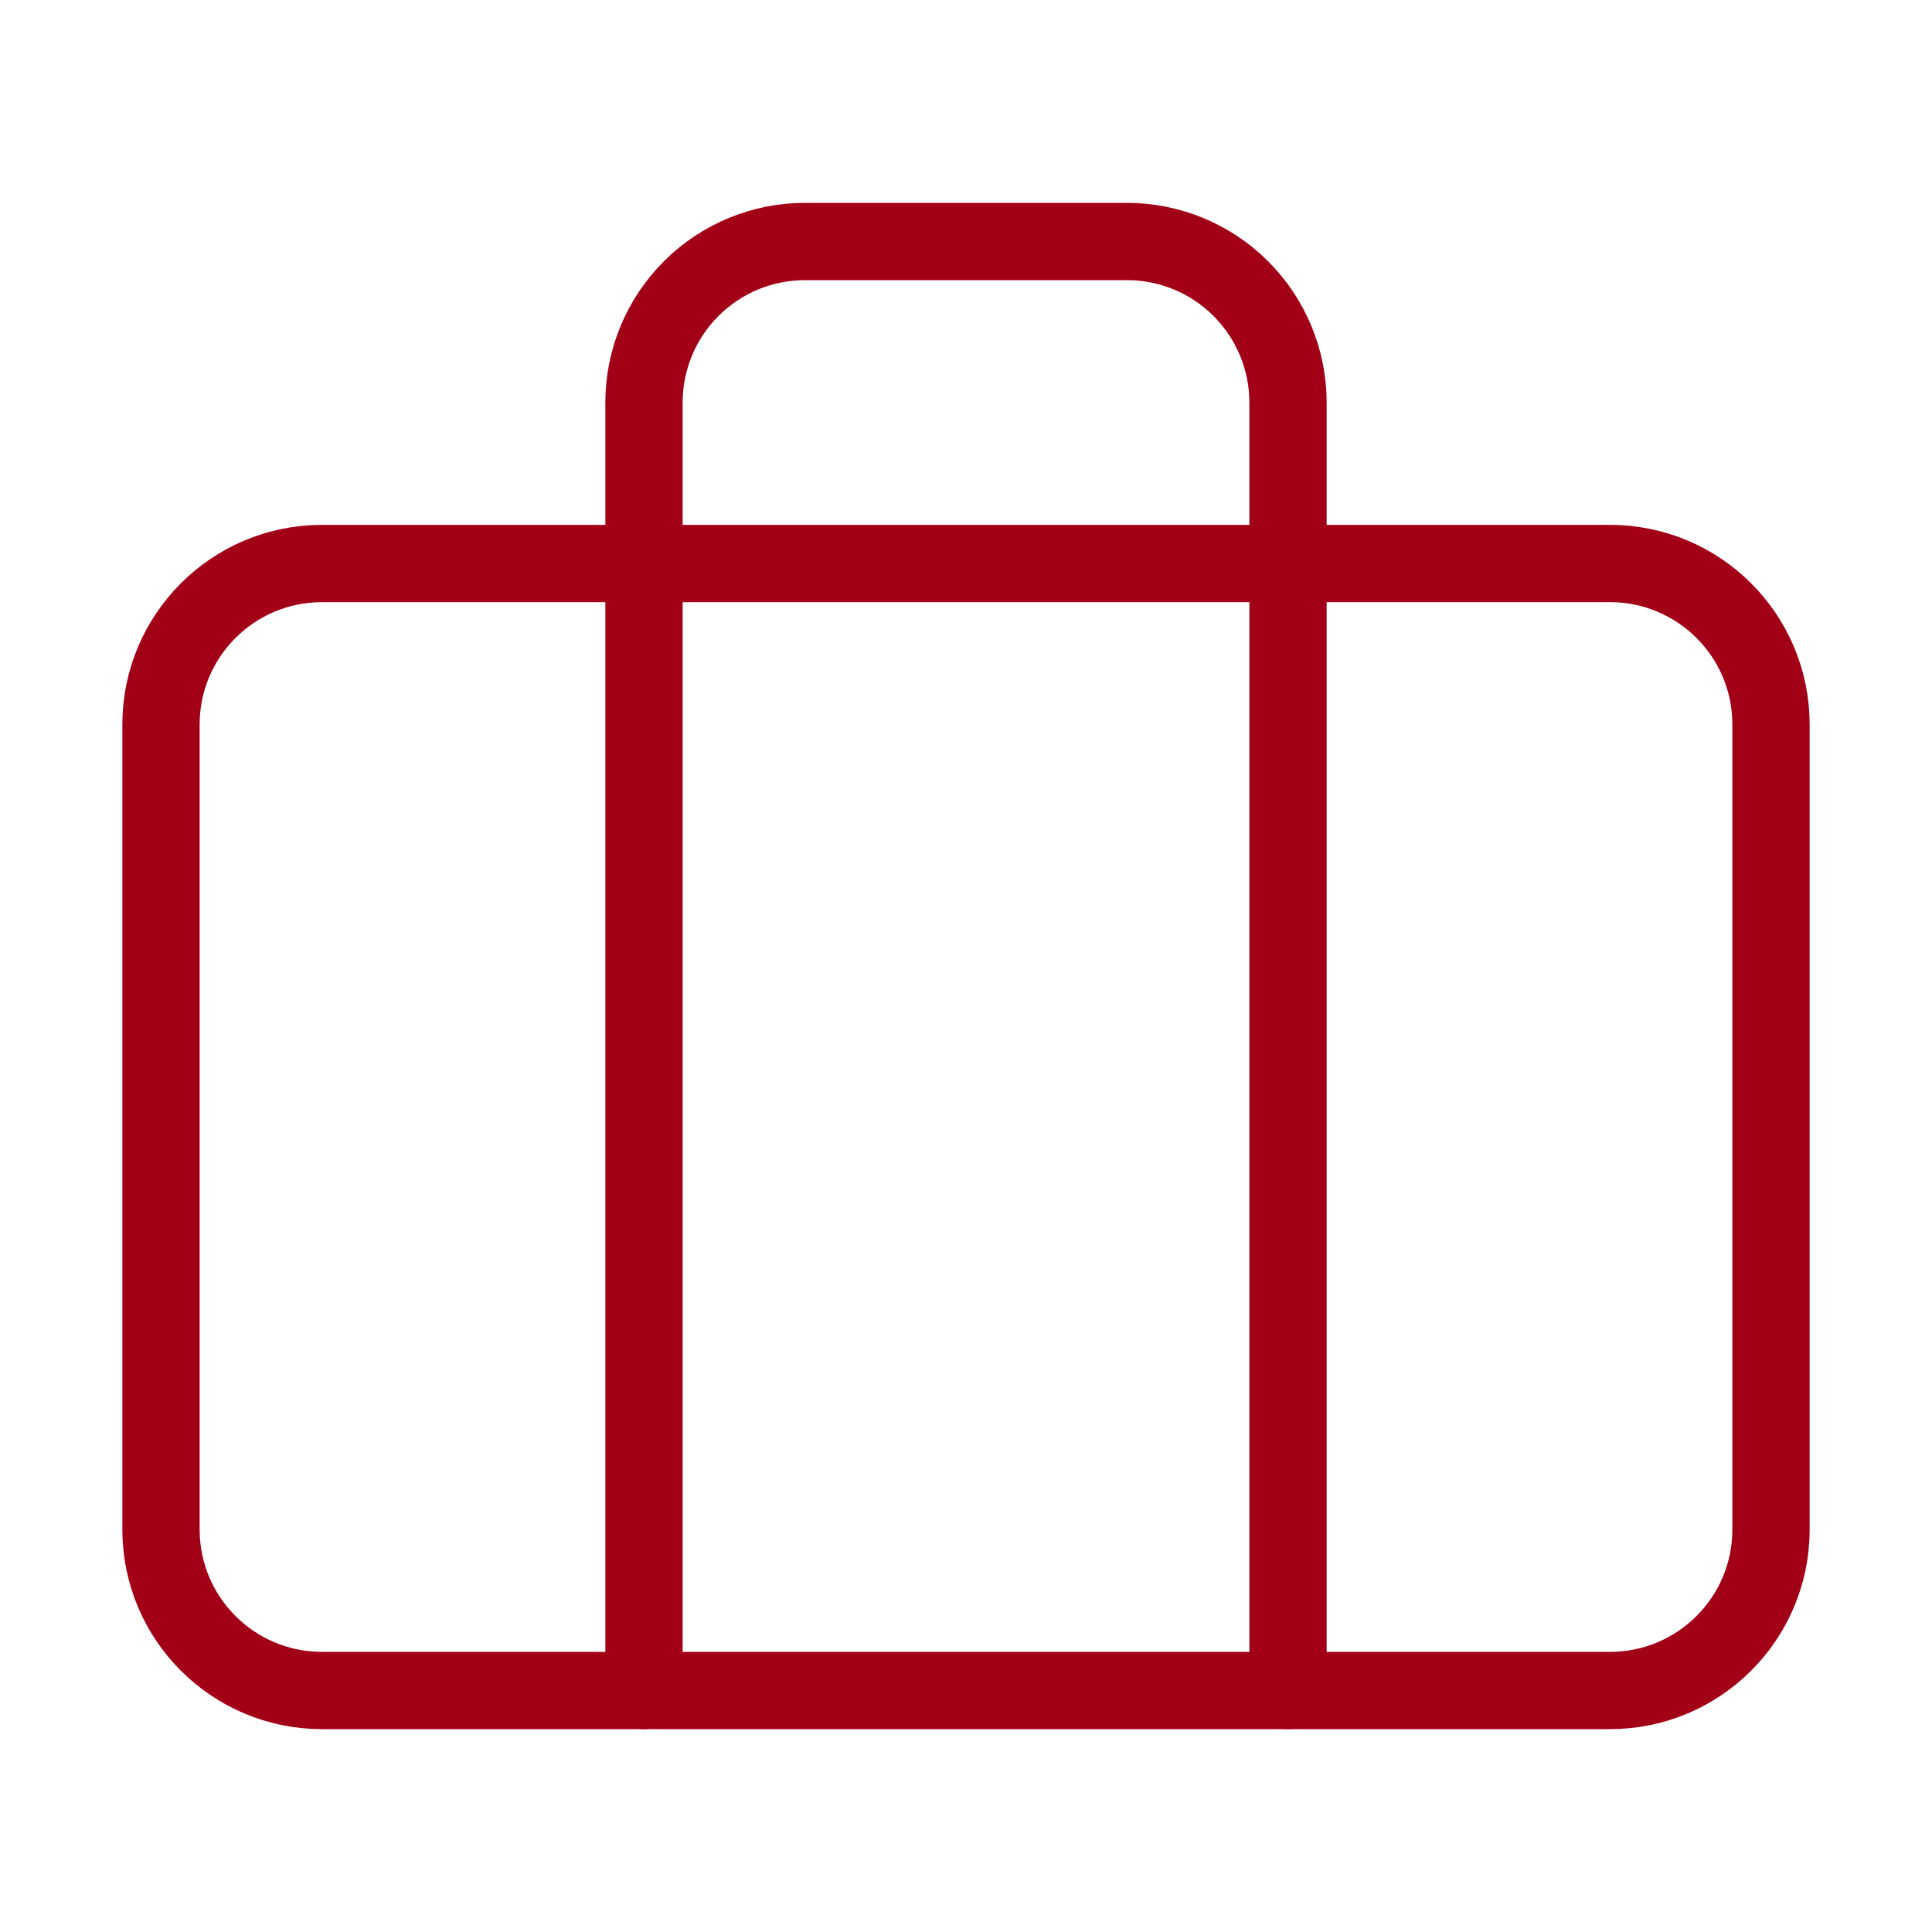
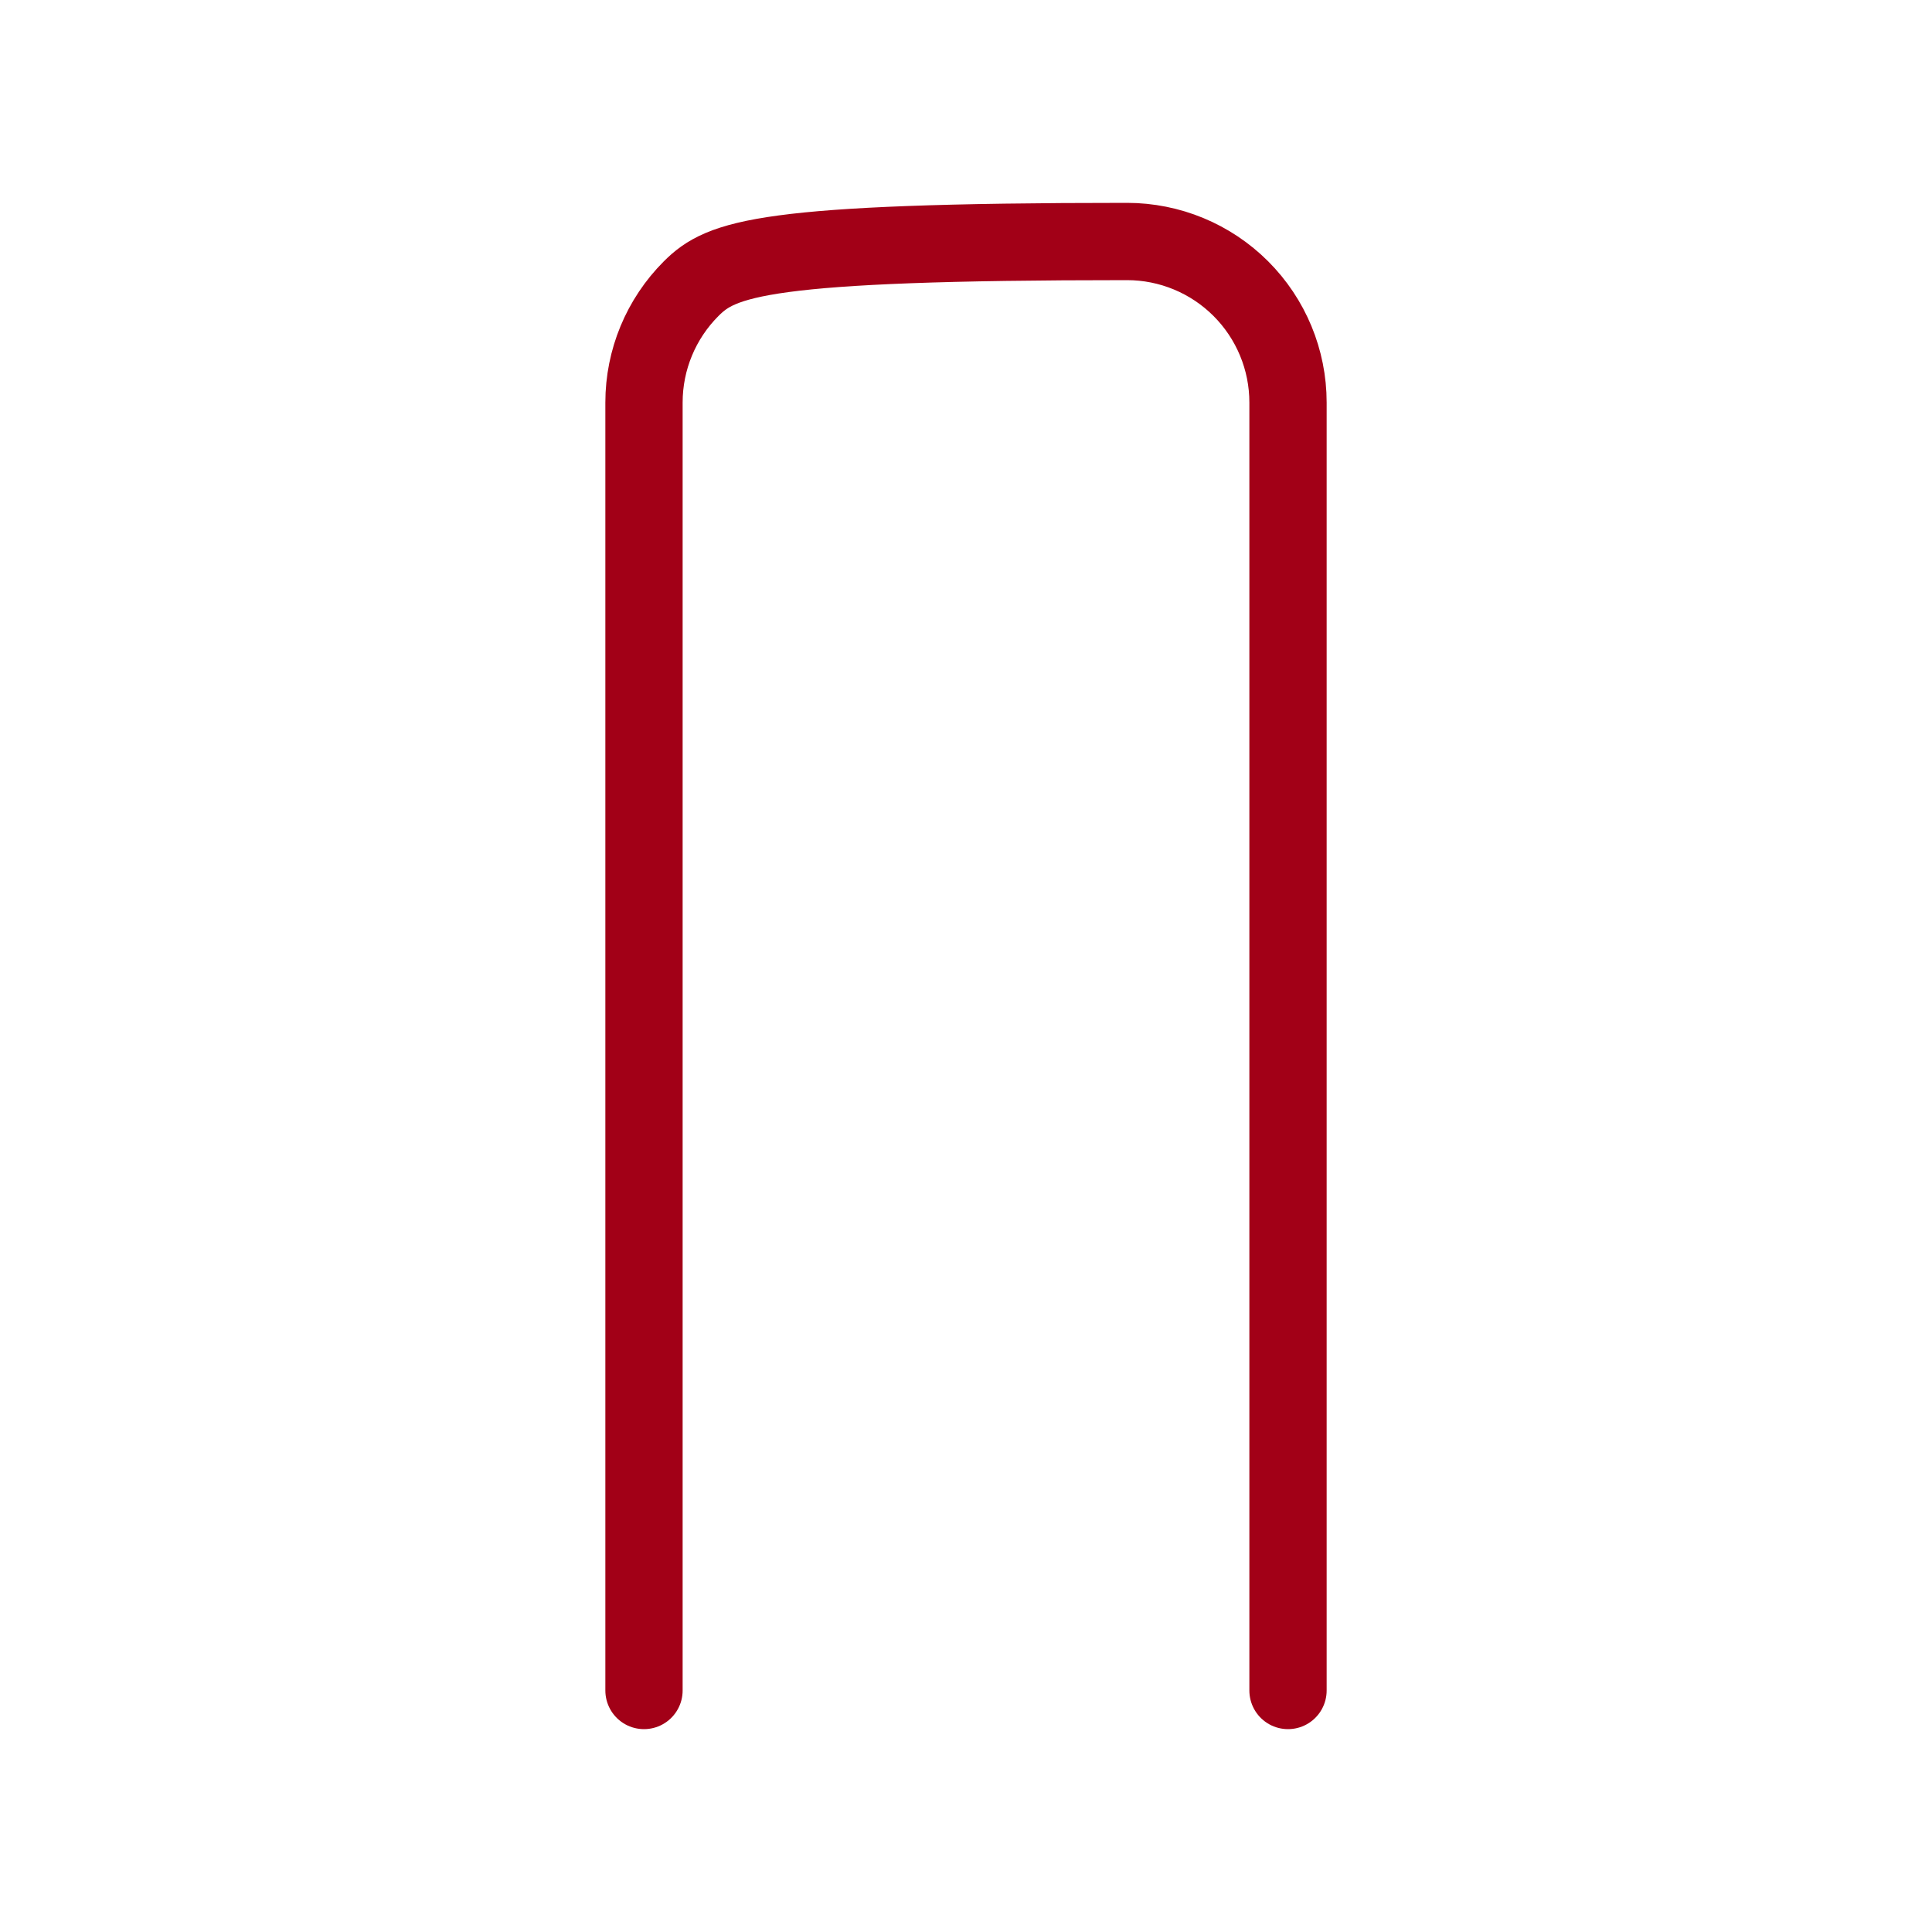
<svg xmlns="http://www.w3.org/2000/svg" xmlns:ns1="http://www.inkscape.org/namespaces/inkscape" xmlns:ns2="http://sodipodi.sourceforge.net/DTD/sodipodi-0.dtd" width="100" height="100" viewBox="0 0 100 100" fill="none" id="svg2" version="1.1" ns1:version="0.91 r13725" ns2:docname="service2.svg">
  <defs id="defs10" />
  <ns2:namedview pagecolor="#ffffff" bordercolor="#666666" borderopacity="1" objecttolerance="10" gridtolerance="10" guidetolerance="10" ns1:pageopacity="0" ns1:pageshadow="2" ns1:window-width="827" ns1:window-height="480" id="namedview8" showgrid="false" ns1:zoom="2.36" ns1:cx="50" ns1:cy="49.576271" ns1:window-x="443" ns1:window-y="298" ns1:window-maximized="0" ns1:current-layer="svg2" />
-   <path d="M83.333 29.167H16.667C12.064 29.167 8.333 32.898 8.333 37.5V79.167C8.333 83.769 12.064 87.5 16.667 87.5H83.333C87.936 87.5 91.667 83.769 91.667 79.167V37.5C91.667 32.898 87.936 29.167 83.333 29.167Z" stroke="#E3831C" stroke-width="4" stroke-linecap="round" stroke-linejoin="round" id="path4" style="stroke:#a20017;stroke-opacity:1" />
-   <path d="M66.667 87.5V20.833C66.667 18.623 65.789 16.504 64.226 14.941C62.663 13.378 60.543 12.5 58.333 12.5H41.667C39.456 12.5 37.337 13.378 35.774 14.941C34.211 16.504 33.333 18.623 33.333 20.833V87.5" stroke="#E3831C" stroke-width="4" stroke-linecap="round" stroke-linejoin="round" id="path6" style="stroke:#a20017;stroke-opacity:1" />
+   <path d="M66.667 87.5V20.833C66.667 18.623 65.789 16.504 64.226 14.941C62.663 13.378 60.543 12.5 58.333 12.5C39.456 12.5 37.337 13.378 35.774 14.941C34.211 16.504 33.333 18.623 33.333 20.833V87.5" stroke="#E3831C" stroke-width="4" stroke-linecap="round" stroke-linejoin="round" id="path6" style="stroke:#a20017;stroke-opacity:1" />
</svg>